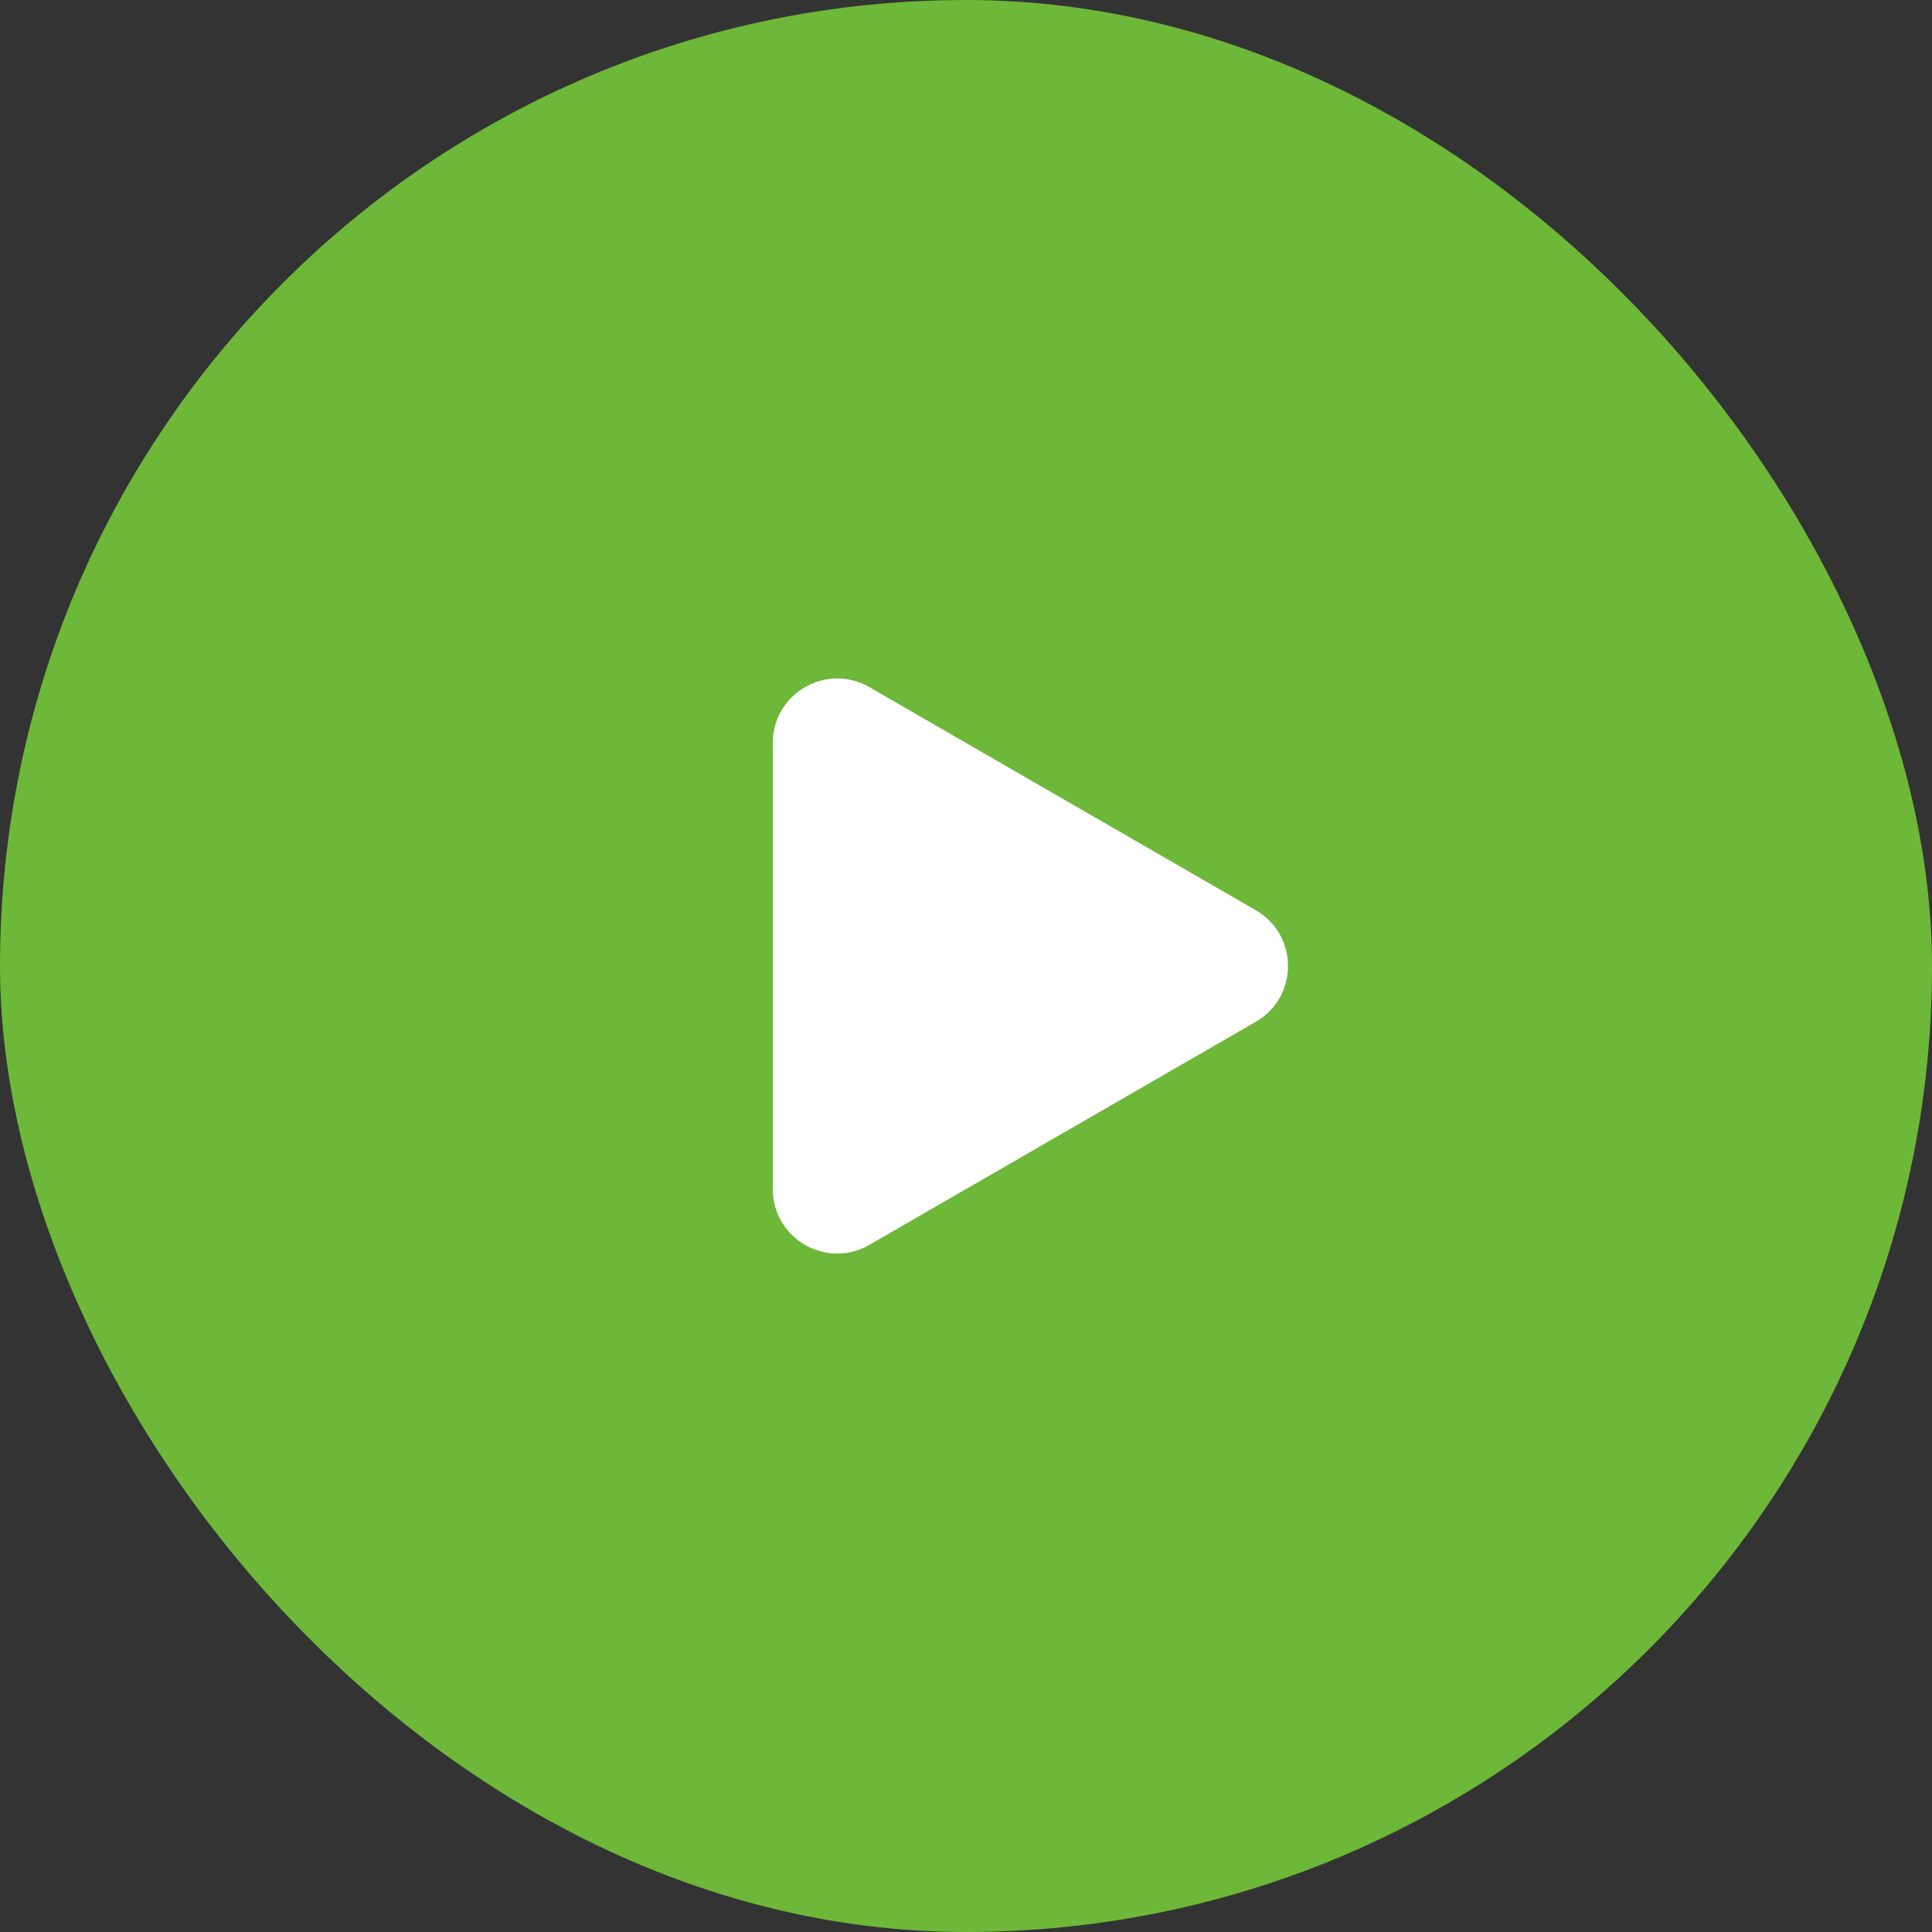
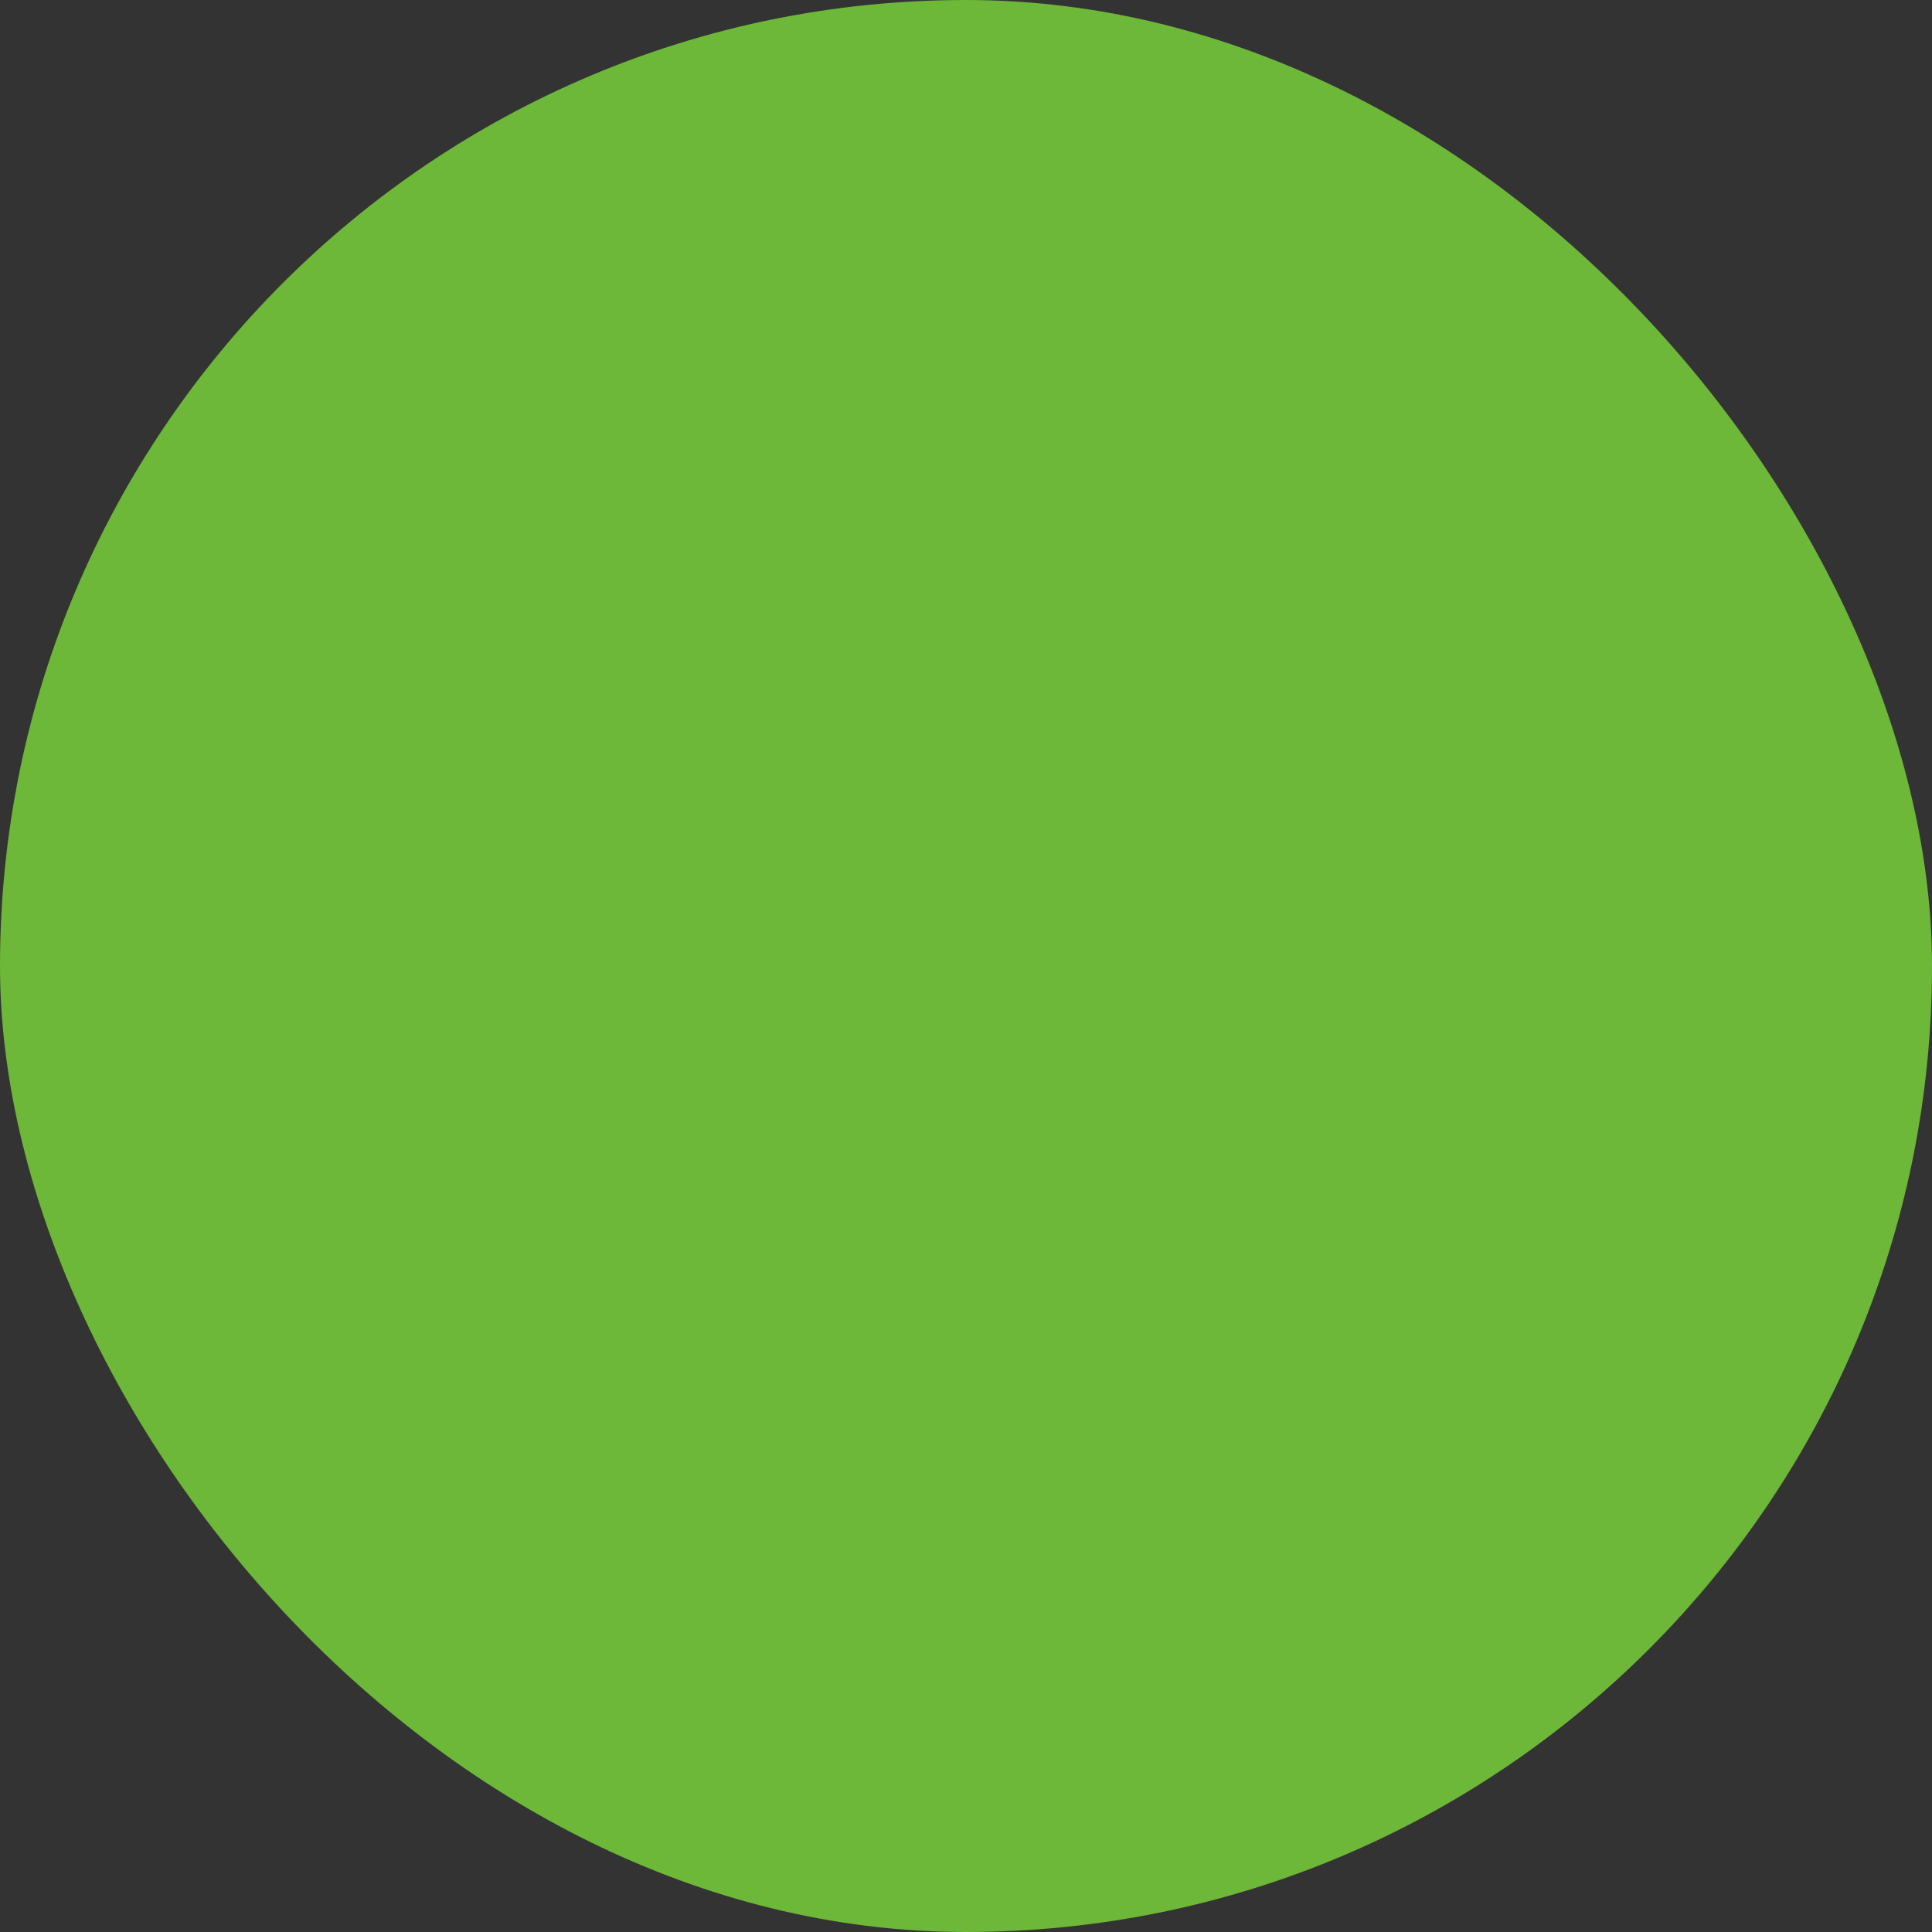
<svg xmlns="http://www.w3.org/2000/svg" width="60" height="60" viewBox="0 0 60 60" fill="none">
  <rect x="0" y="0" width="60" height="60" fill="#333333" stroke="none" />
  <rect x="60" y="60" width="60" height="60" rx="30" transform="rotate(-180 60 60)" fill="#6DB739" />
-   <path d="M39 28.268C40.333 29.038 40.333 30.962 39 31.732L27 38.66C25.667 39.43 24 38.468 24 36.928L24 23.072C24 21.532 25.667 20.57 27 21.34L39 28.268Z" fill="white" />
</svg>